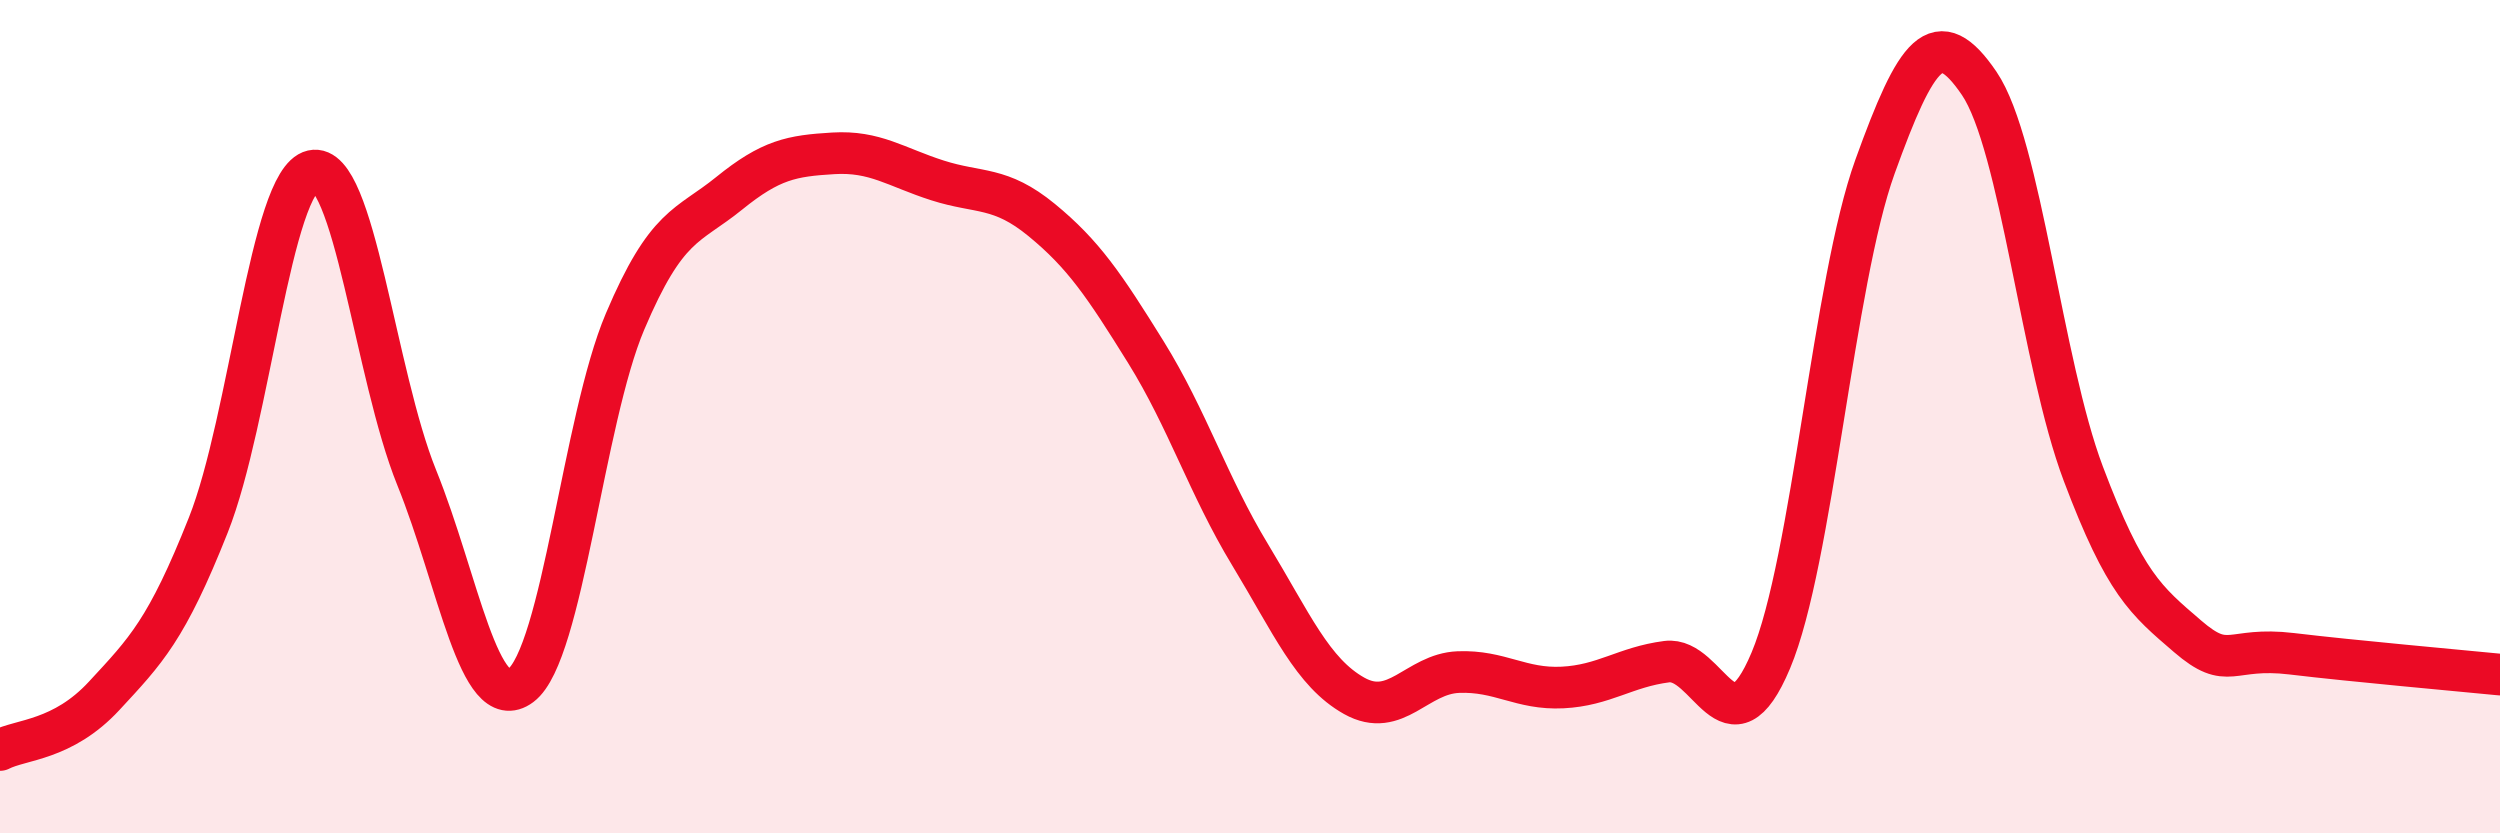
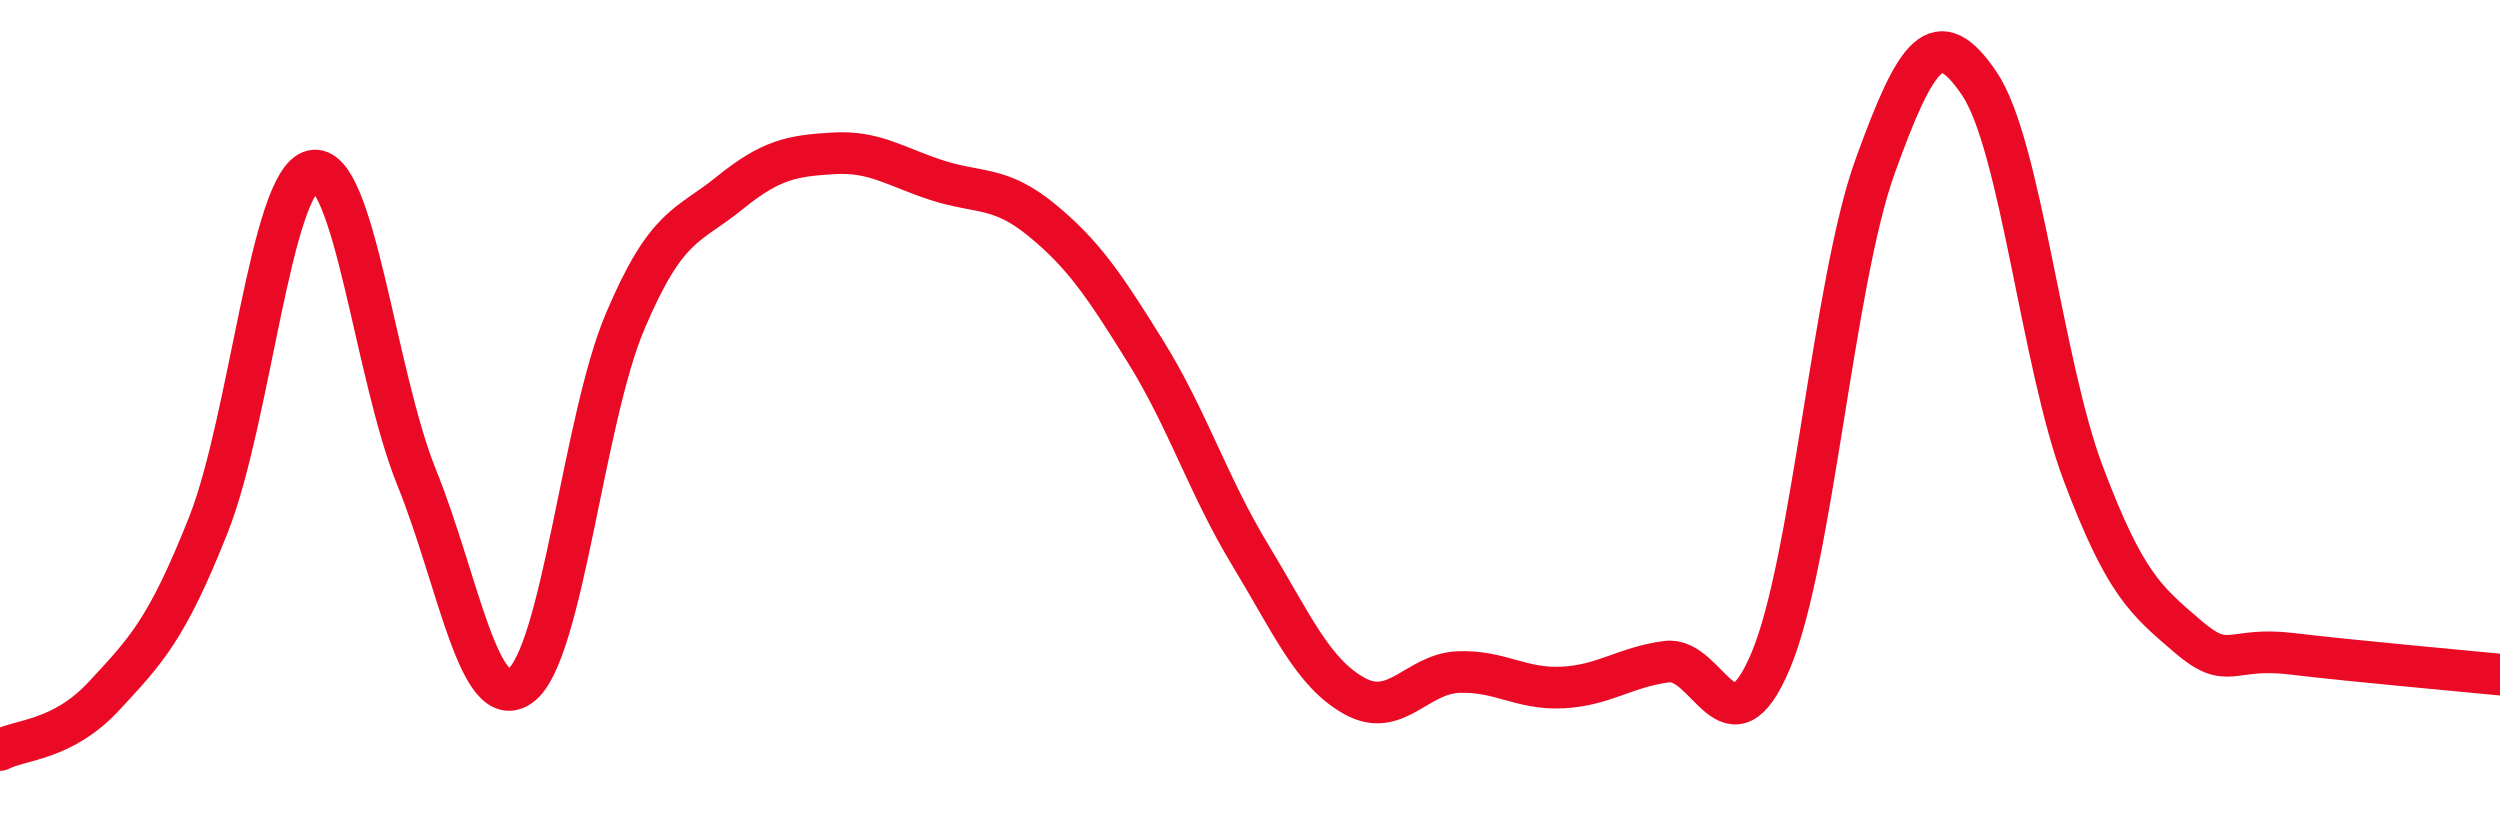
<svg xmlns="http://www.w3.org/2000/svg" width="60" height="20" viewBox="0 0 60 20">
-   <path d="M 0,18 C 0.5,17.74 1.5,17.78 2.5,16.7 C 3.5,15.62 4,15.12 5,12.6 C 6,10.08 6.5,4.33 7.5,4.1 C 8.5,3.87 9,8.99 10,11.46 C 11,13.93 11.5,17.2 12.5,16.45 C 13.5,15.7 14,10.08 15,7.72 C 16,5.36 16.5,5.45 17.5,4.64 C 18.5,3.83 19,3.74 20,3.68 C 21,3.62 21.5,4.01 22.5,4.33 C 23.5,4.65 24,4.46 25,5.28 C 26,6.1 26.5,6.84 27.5,8.45 C 28.5,10.06 29,11.66 30,13.31 C 31,14.96 31.5,16.14 32.5,16.7 C 33.5,17.26 34,16.17 35,16.13 C 36,16.09 36.5,16.55 37.5,16.5 C 38.5,16.45 39,16.01 40,15.88 C 41,15.75 41.5,18.23 42.5,15.85 C 43.5,13.47 44,6.77 45,4 C 46,1.23 46.5,0.53 47.5,2 C 48.5,3.47 49,8.72 50,11.37 C 51,14.02 51.5,14.41 52.5,15.27 C 53.5,16.13 53.5,15.51 55,15.69 C 56.5,15.87 59,16.09 60,16.19L60 20L0 20Z" fill="#EB0A25" opacity="0.1" stroke-linecap="round" stroke-linejoin="round" />
  <path d="M 0,18 C 0.5,17.74 1.5,17.78 2.5,16.7 C 3.5,15.62 4,15.12 5,12.6 C 6,10.08 6.5,4.33 7.5,4.1 C 8.5,3.87 9,8.99 10,11.46 C 11,13.93 11.5,17.2 12.5,16.45 C 13.5,15.7 14,10.08 15,7.72 C 16,5.36 16.5,5.45 17.5,4.64 C 18.5,3.83 19,3.74 20,3.68 C 21,3.62 21.5,4.01 22.5,4.33 C 23.5,4.65 24,4.46 25,5.28 C 26,6.1 26.5,6.84 27.5,8.45 C 28.5,10.06 29,11.66 30,13.31 C 31,14.96 31.5,16.14 32.5,16.7 C 33.5,17.26 34,16.17 35,16.13 C 36,16.09 36.5,16.55 37.5,16.5 C 38.5,16.45 39,16.01 40,15.88 C 41,15.75 41.5,18.23 42.5,15.85 C 43.5,13.47 44,6.77 45,4 C 46,1.23 46.5,0.53 47.5,2 C 48.5,3.47 49,8.72 50,11.37 C 51,14.02 51.5,14.41 52.5,15.27 C 53.5,16.13 53.5,15.51 55,15.69 C 56.5,15.87 59,16.09 60,16.19" stroke="#EB0A25" stroke-width="1" fill="none" stroke-linecap="round" stroke-linejoin="round" />
</svg>